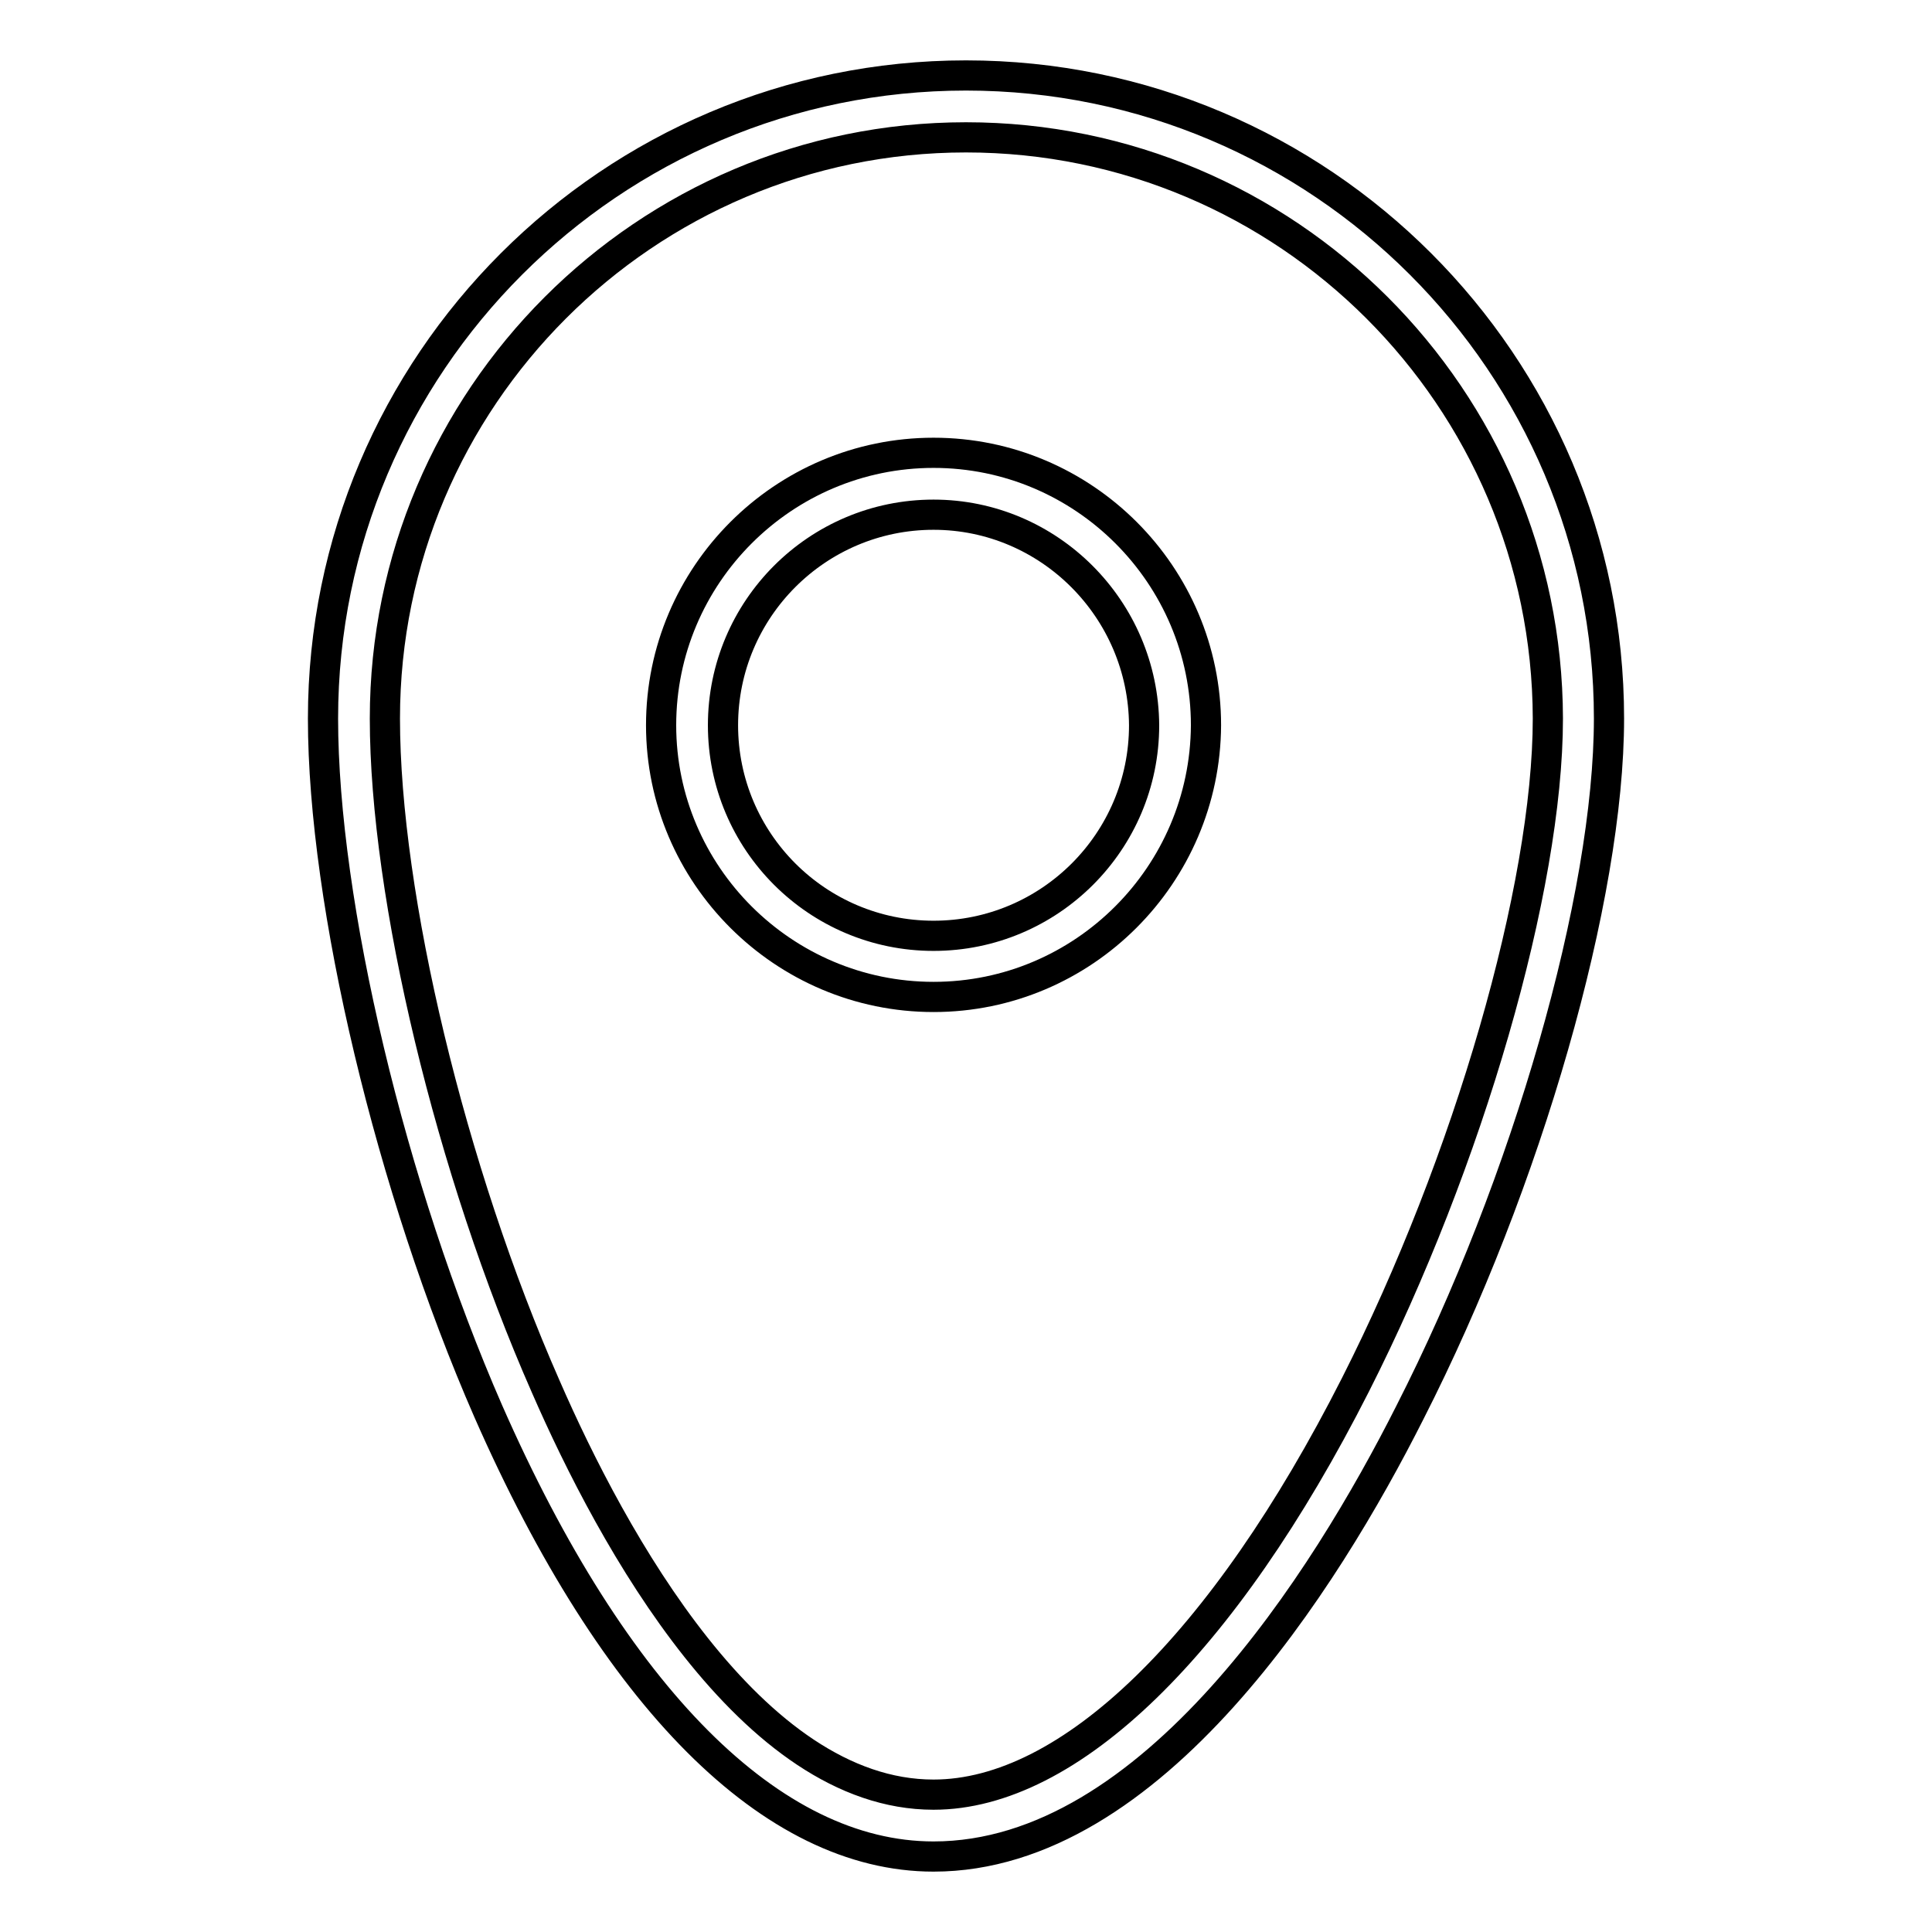
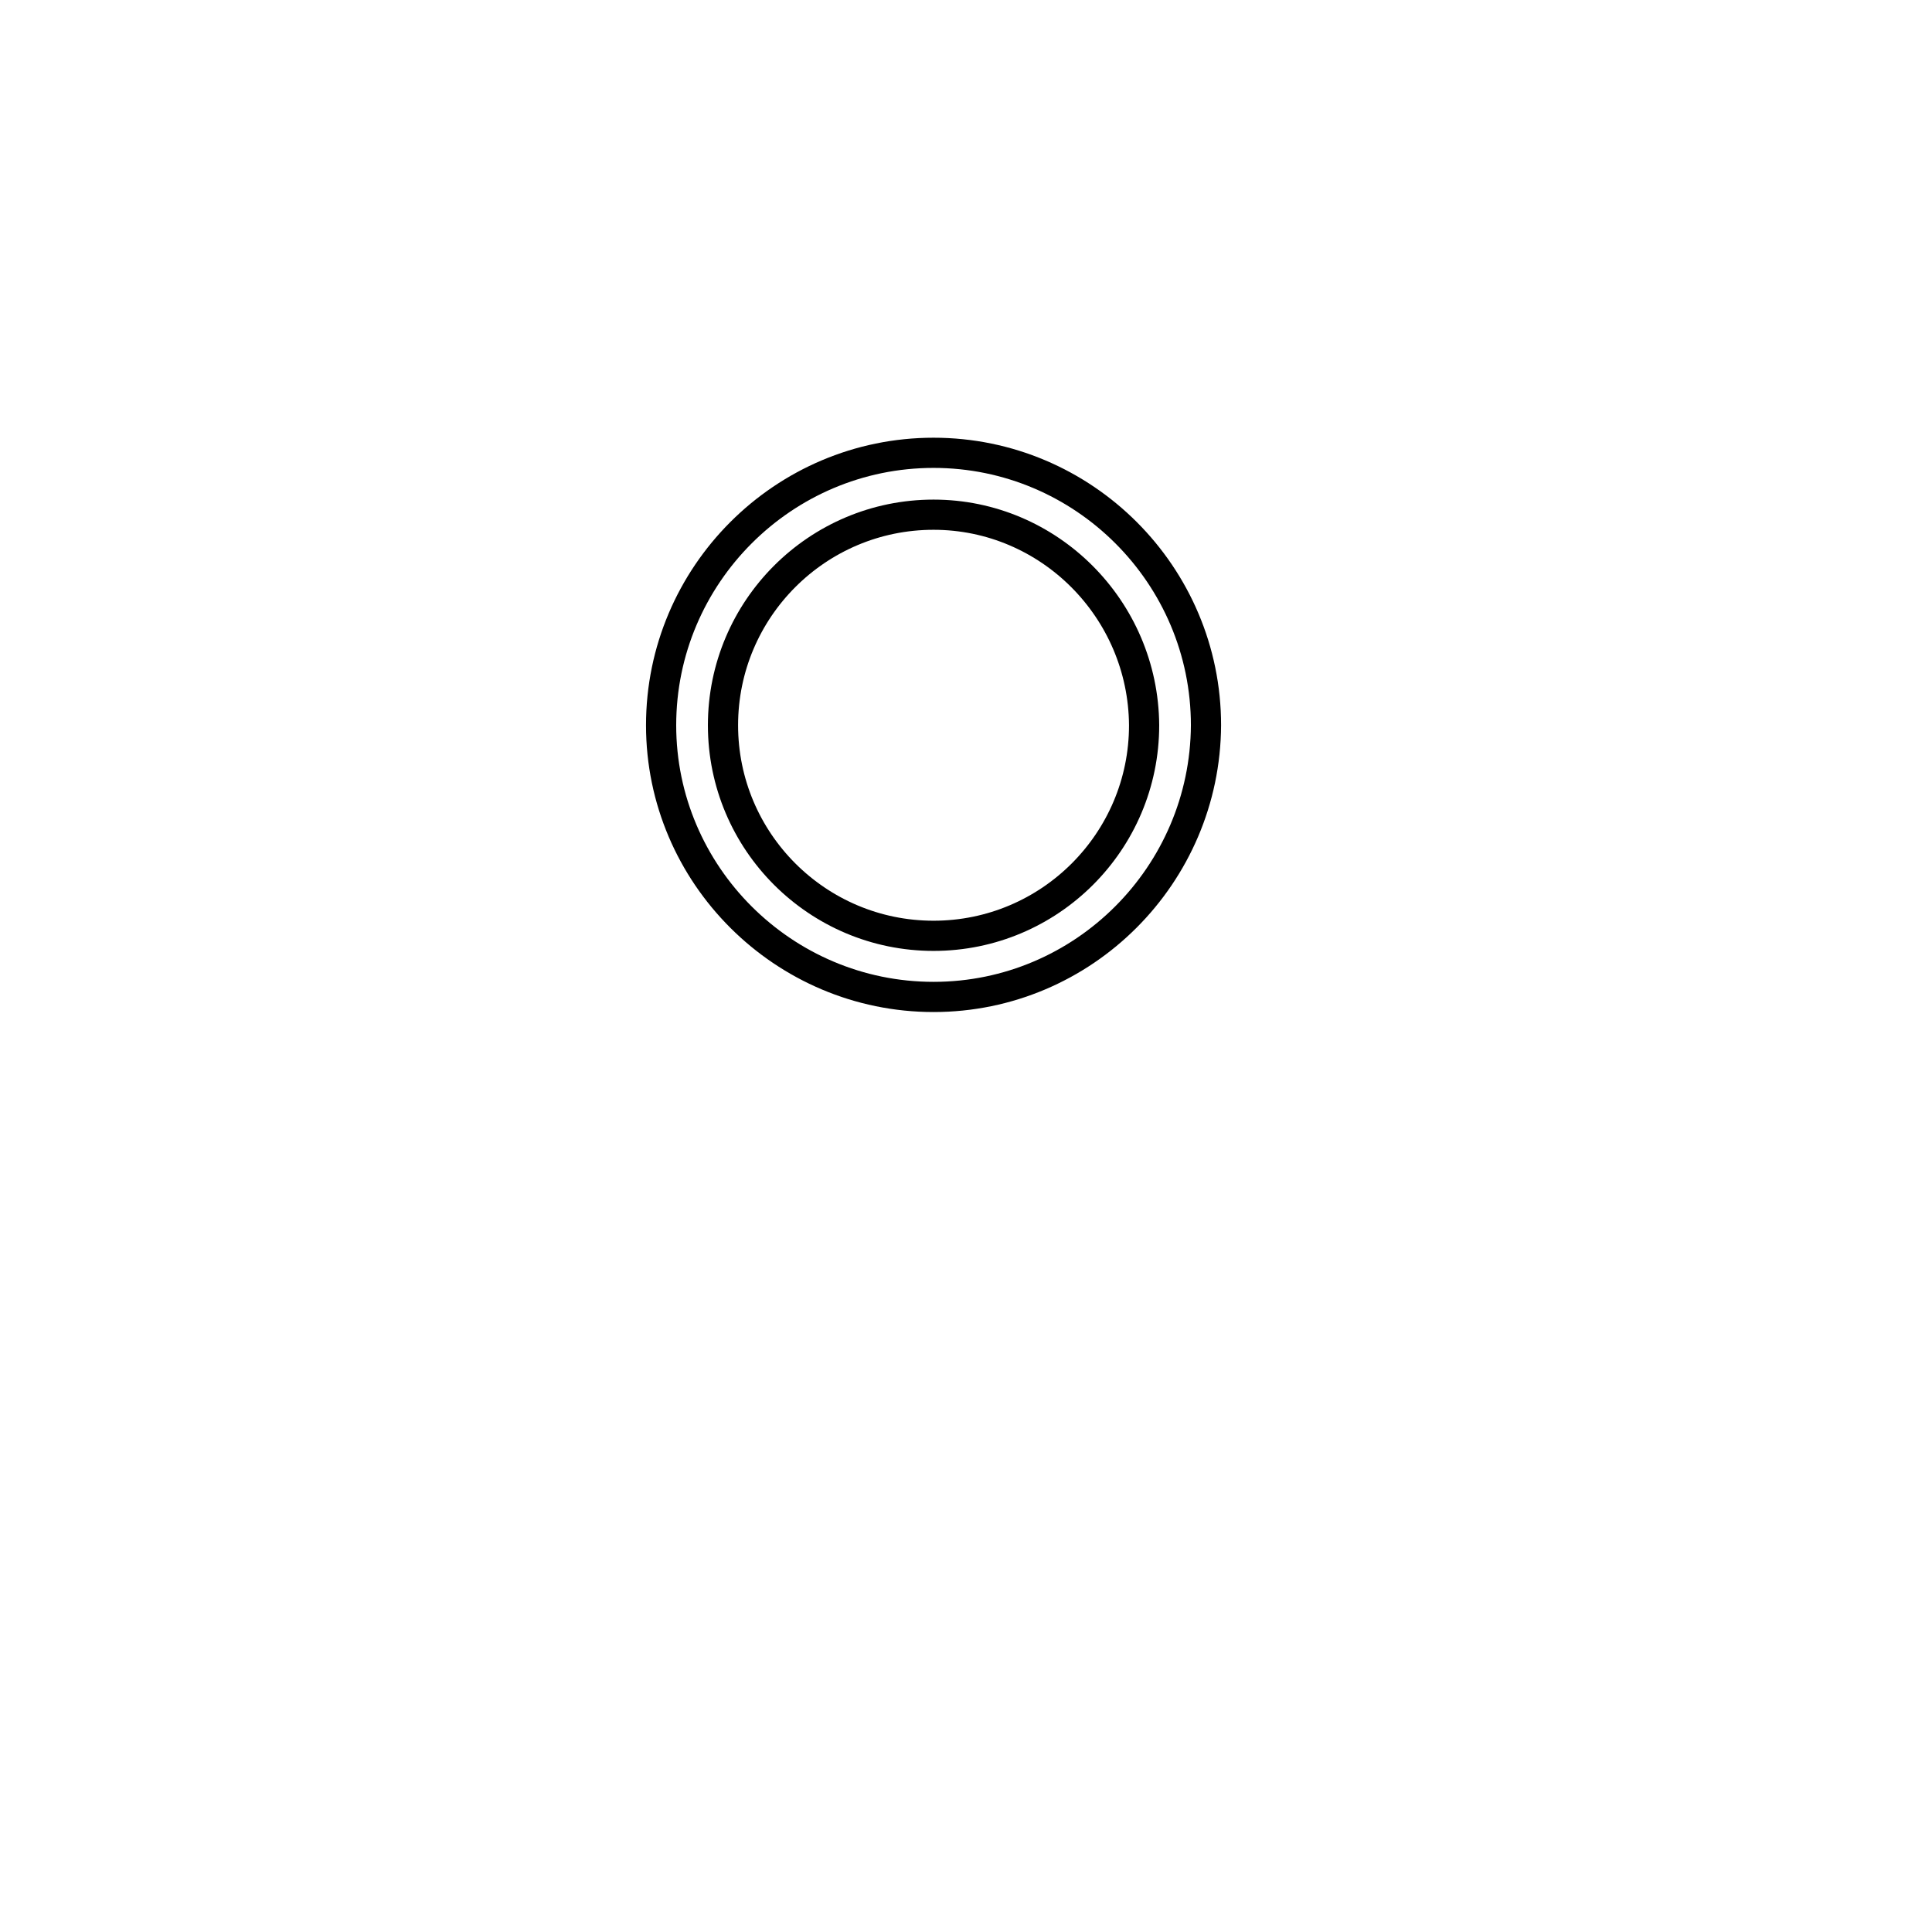
<svg xmlns="http://www.w3.org/2000/svg" version="1.1" x="0px" y="0px" viewBox="0 0 256 256" enable-background="new 0 0 256 256" xml:space="preserve">
  <g>
    <g>
-       <path stroke-width="4" fill-opacity="0" stroke="#000000" d="M123.7,246c-21.4,0-42.3-21-59-59c-12.9-29.5-21.9-67.3-21.9-91.8C42.8,48.2,81,10,128,10c47,0,85.2,38.2,85.2,85.2c0,23.6-10.8,61.4-26.4,92C175.7,209.2,152.7,246,123.7,246z M128,18.2c-42.5,0-77,34.6-77,77c0,23.5,8.7,59.9,21.3,88.5c8.8,20.2,27.3,54.1,51.4,54.1c18,0,38.4-19.8,55.9-54.3c15-29.6,25.5-65.9,25.5-88.3C205,52.7,170.5,18.2,128,18.2z" />
      <path stroke-width="4" fill-opacity="0" stroke="#000000" d="M123.7,132.1c-19.9,0-36.1-16.2-36.1-36c0-19.9,16.2-36.1,36.1-36.1c19.9,0,36.1,16.2,36.1,36.1C159.7,115.9,143.6,132.1,123.7,132.1z M123.7,68.2c-15.4,0-27.9,12.5-27.9,27.9c0,15.4,12.5,27.9,27.9,27.9s27.9-12.5,27.9-27.9C151.5,80.7,139,68.2,123.7,68.2z" />
    </g>
  </g>
</svg>